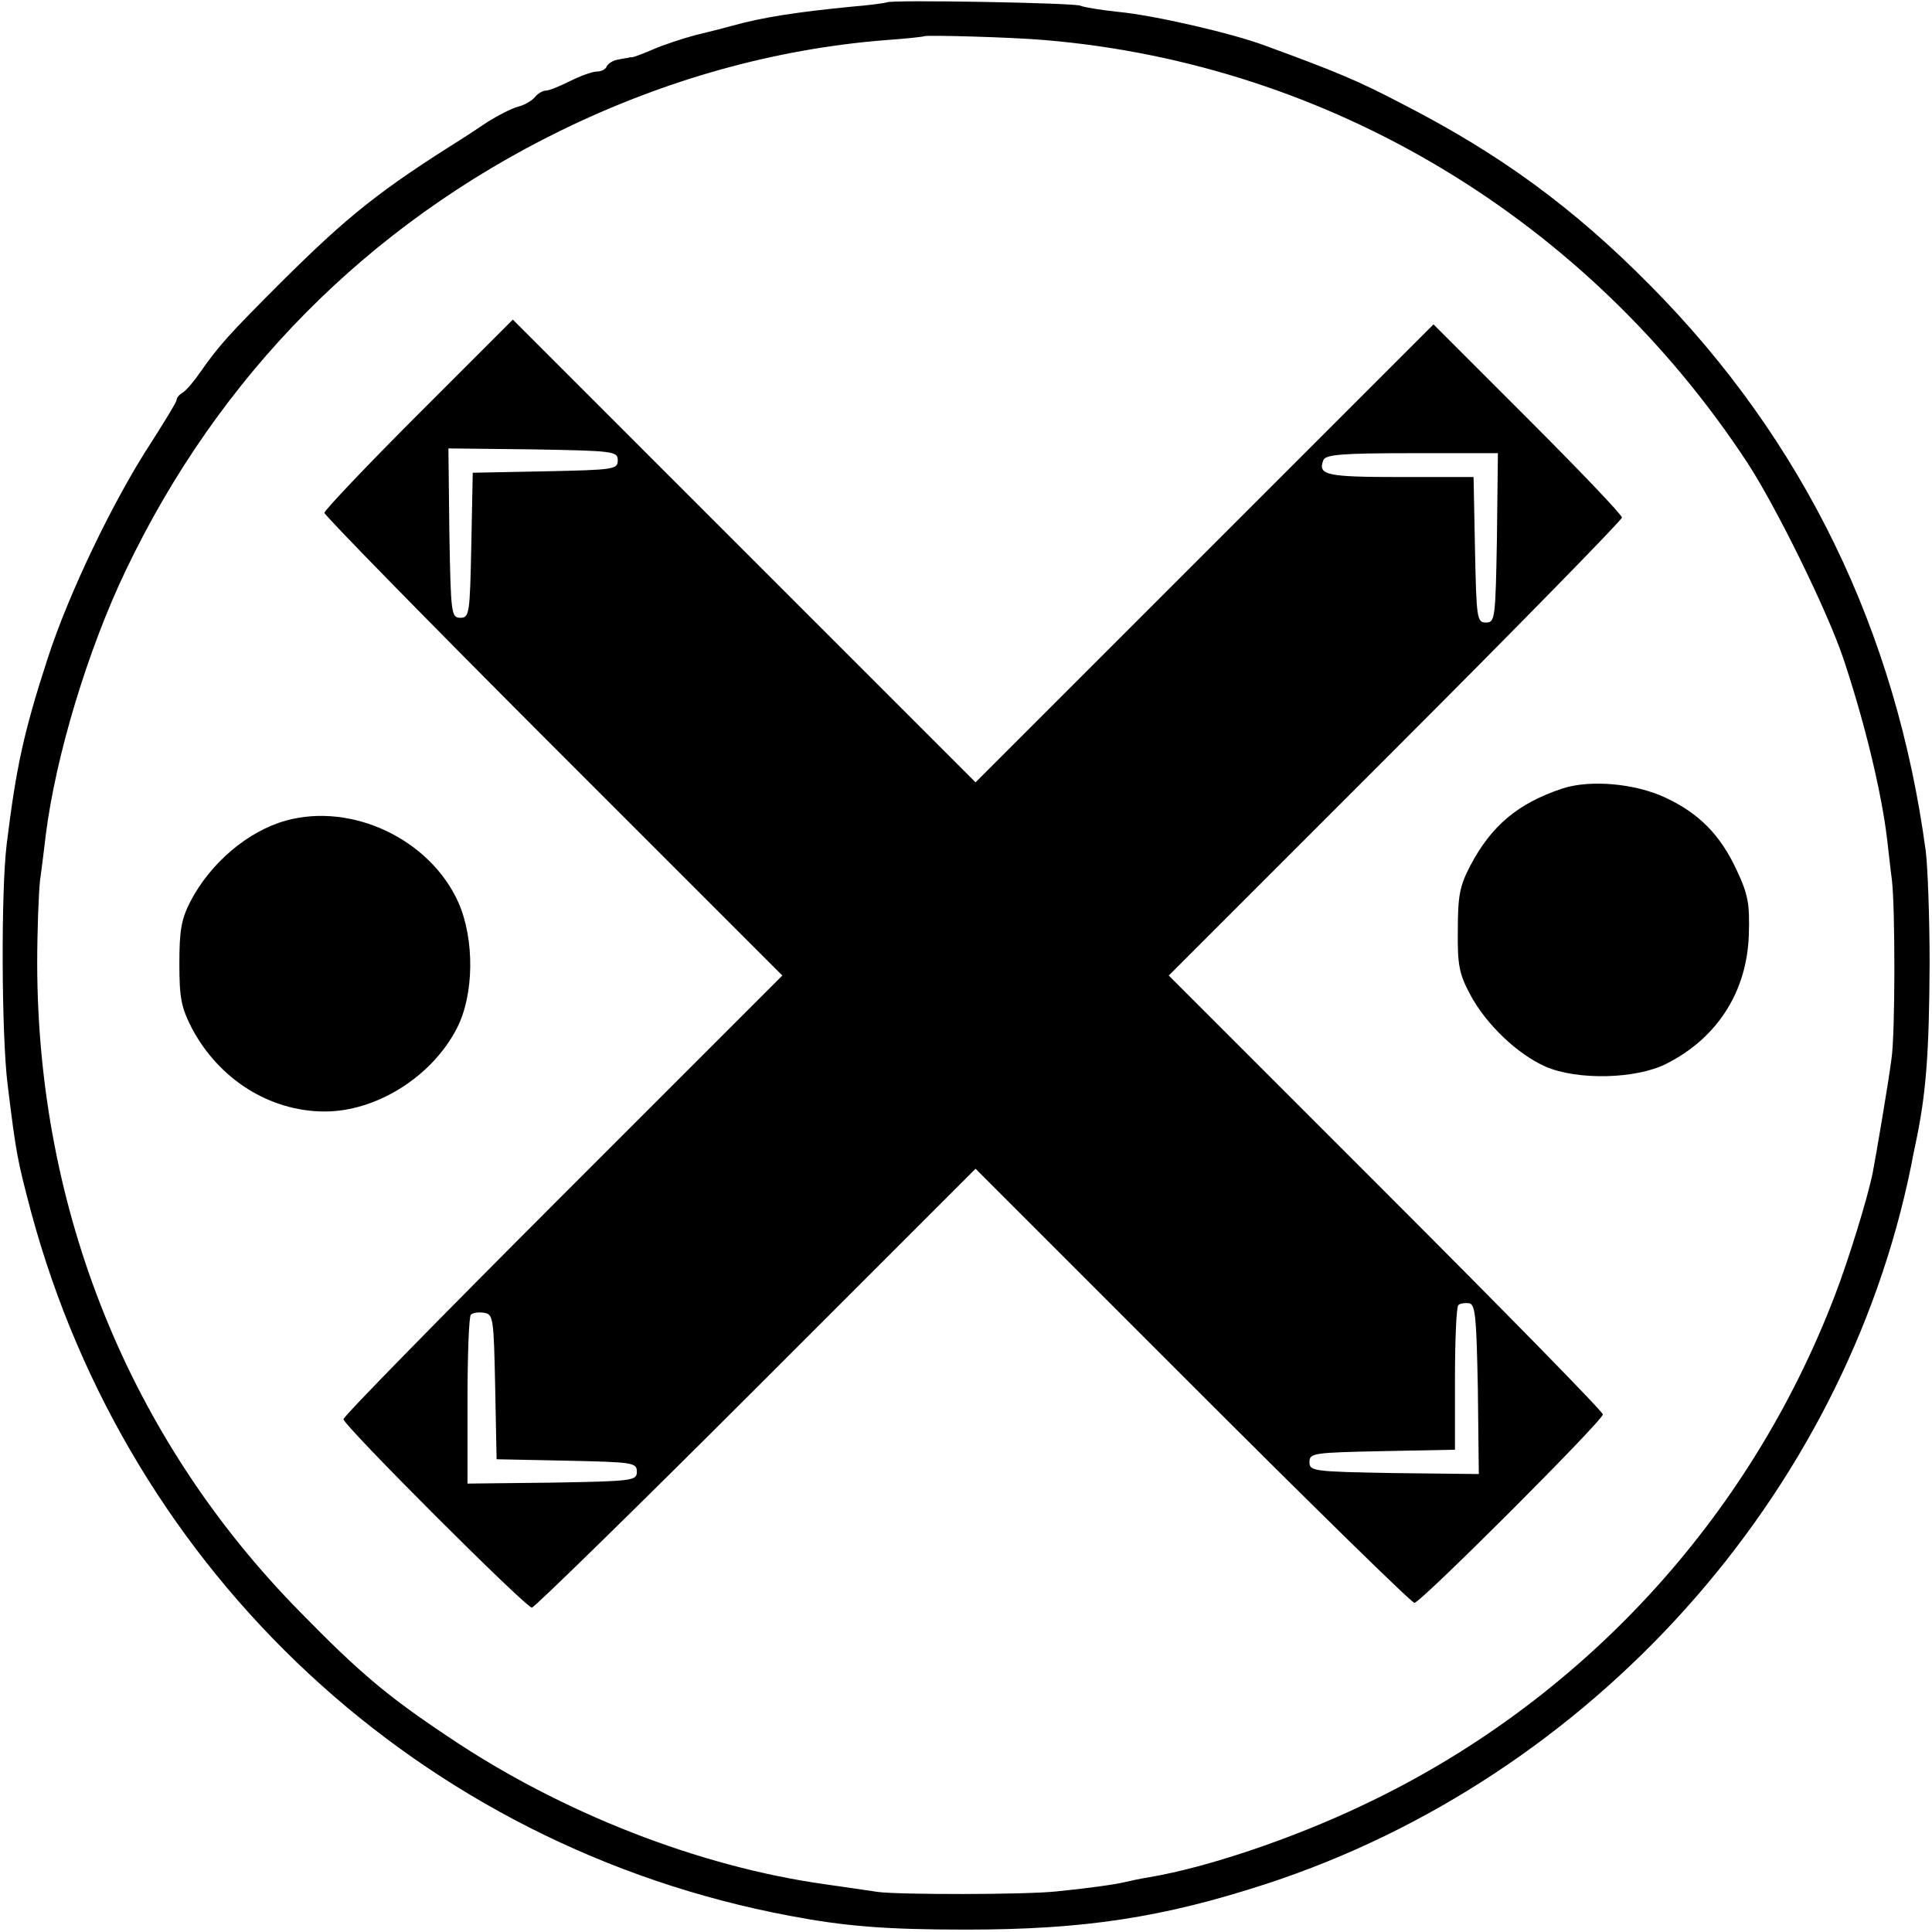
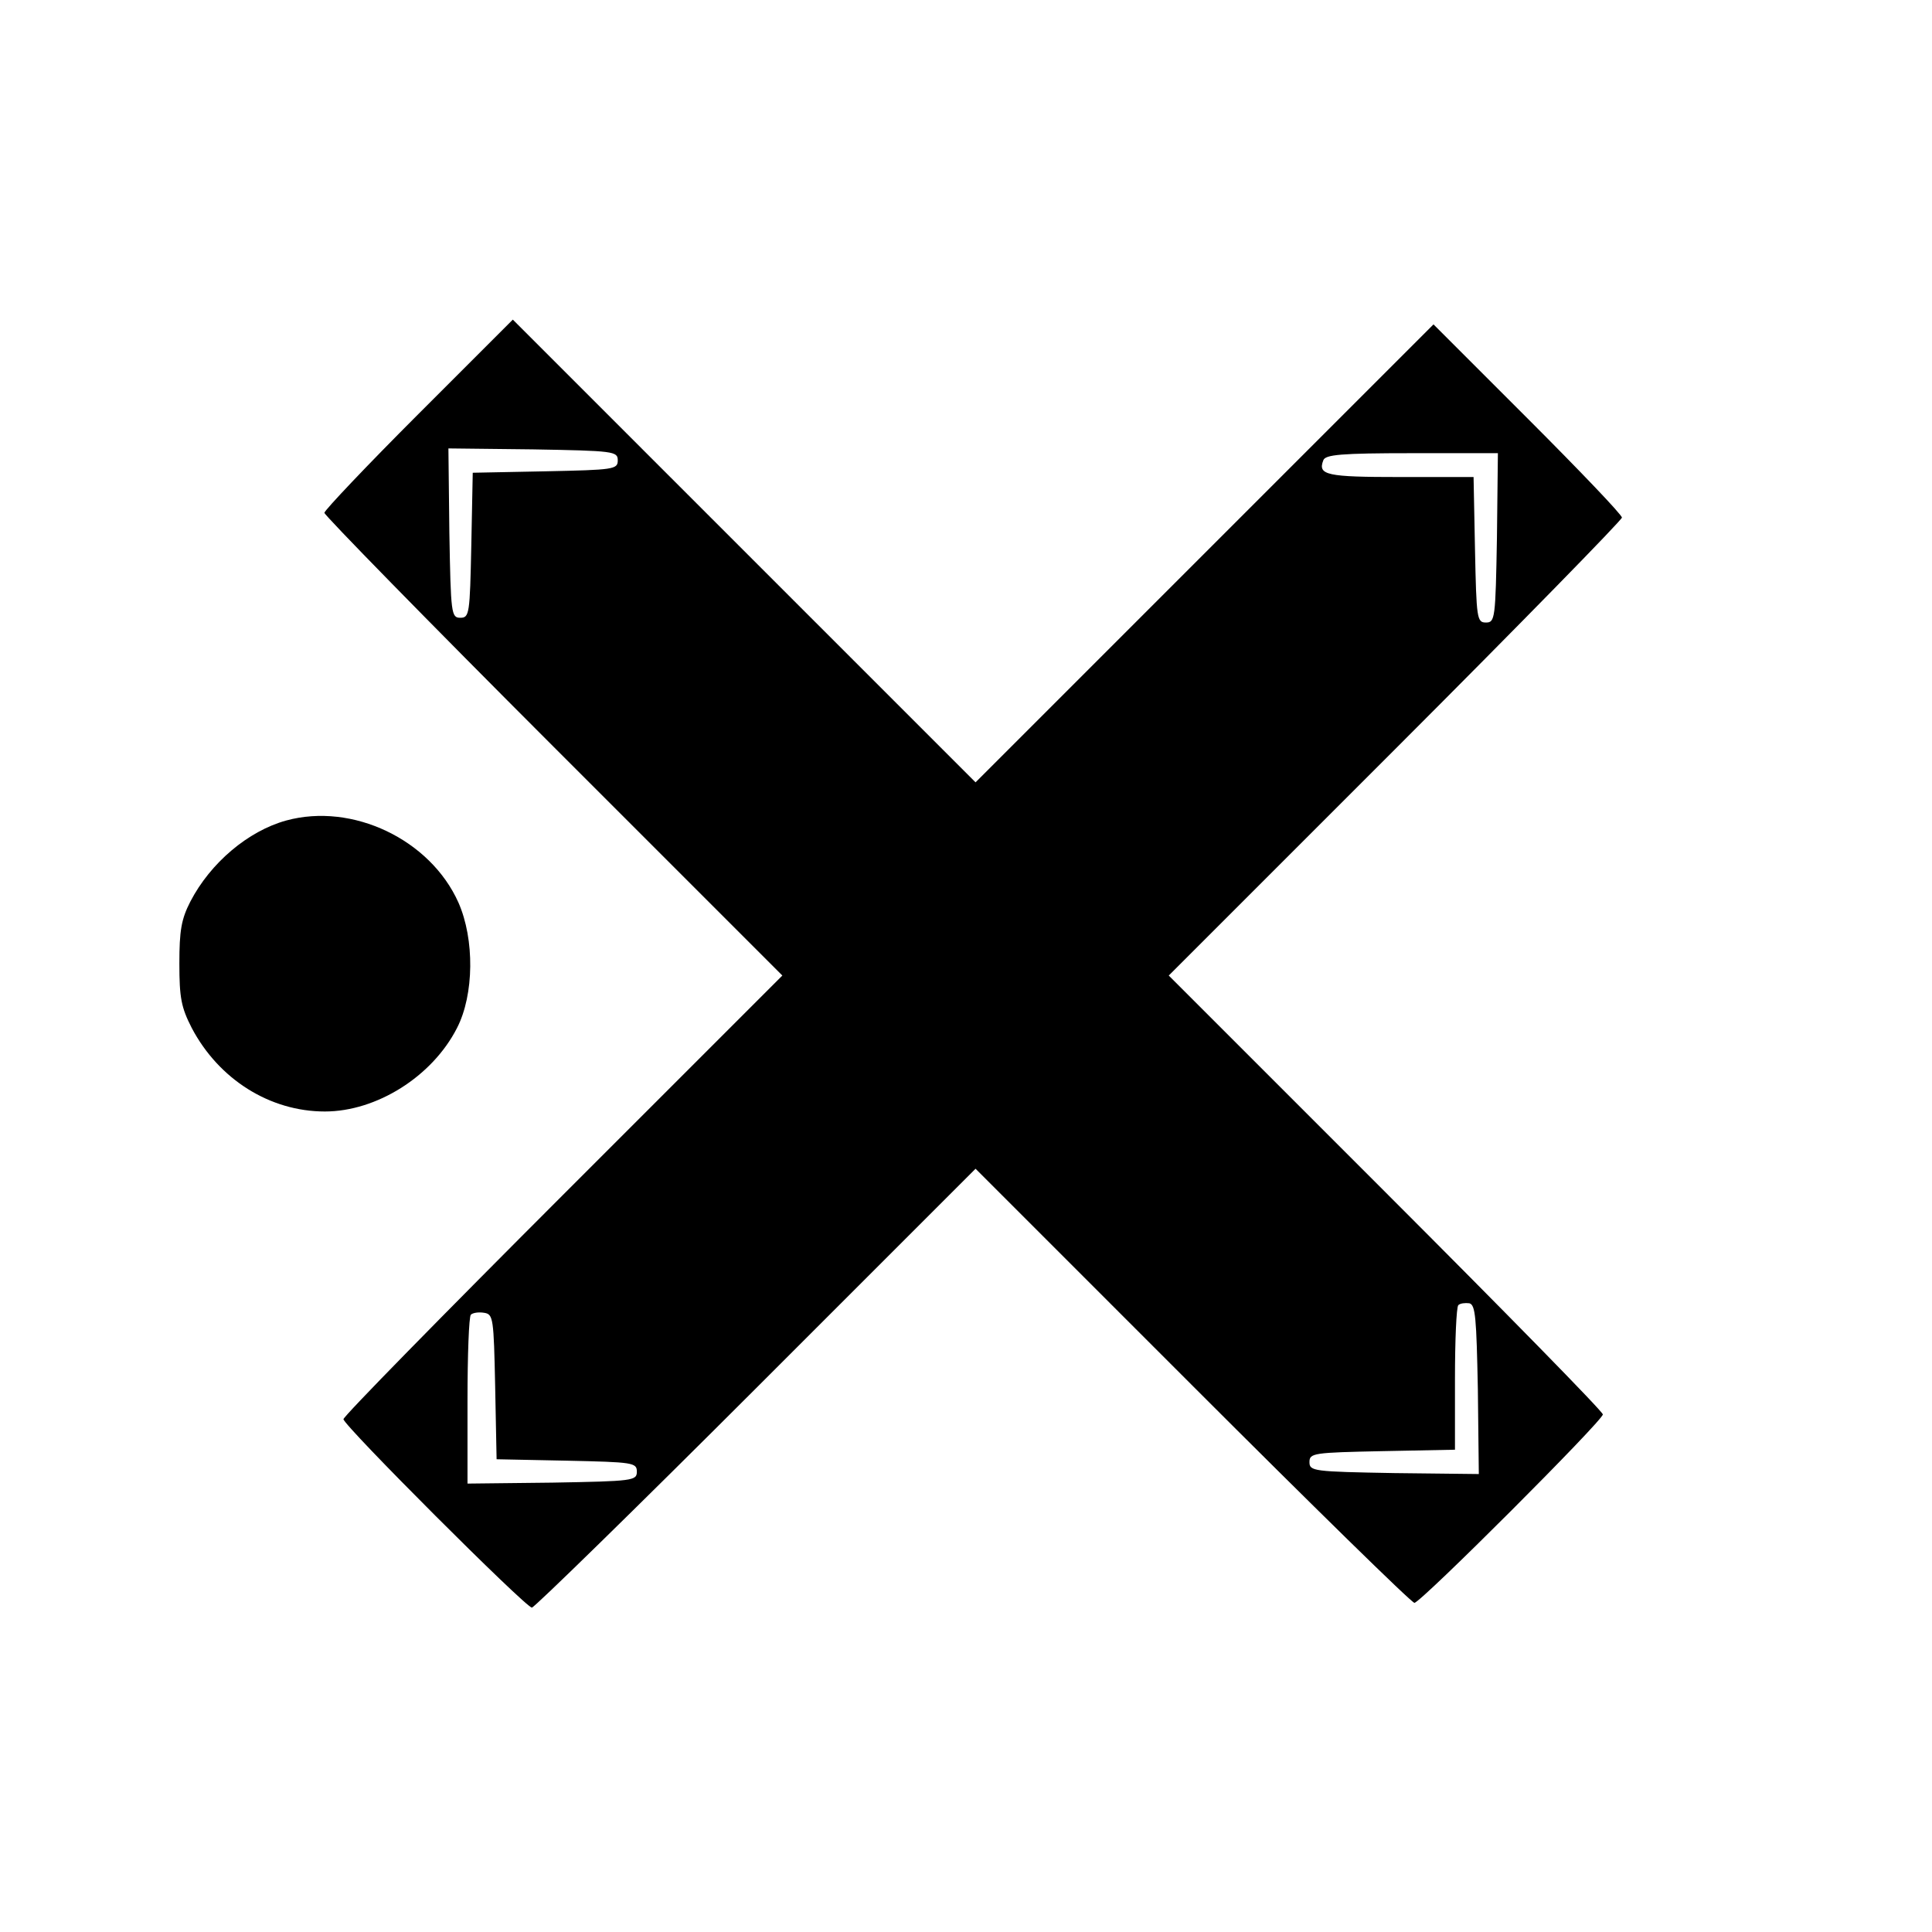
<svg xmlns="http://www.w3.org/2000/svg" version="1.0" width="405pt" height="405pt" viewBox="0 0 405 405" preserveAspectRatio="xMidYMid meet">
  <g transform="translate(0,405) scale(0.1,-0.1)" fill="#000000" stroke="none">
-     <path d="M1859 4045 c-2 -1 -35 -6 -74 -9 -112 -11 -186 -22 -250 -40 -11 -3 -45 -12 -75 -19 -30 -8 -72 -22 -92 -31 -21 -9 -40 -16 -43 -16 -3 0 -6 0 -7 -1 -2 0 -12 -2 -23 -4 -11 -2 -21 -9 -23 -14 -2 -6 -11 -11 -21 -11 -9 0 -34 -9 -56 -20 -22 -11 -44 -20 -51 -20 -6 0 -17 -6 -23 -14 -7 -8 -23 -17 -36 -20 -14 -4 -41 -18 -62 -31 -21 -14 -45 -30 -53 -35 -174 -109 -241 -163 -379 -300 -111 -111 -131 -133 -171 -190 -13 -19 -30 -39 -37 -43 -7 -4 -13 -11 -13 -16 0 -4 -24 -43 -52 -87 -80 -122 -174 -318 -218 -454 -50 -154 -66 -227 -86 -390 -12 -98 -11 -399 2 -504 18 -146 20 -156 49 -266 205 -761 819 -1331 1590 -1476 116 -22 201 -29 370 -29 248 0 412 25 630 96 681 223 1210 812 1351 1504 2 11 6 31 9 45 23 107 29 193 30 380 0 96 -4 202 -8 235 -62 463 -257 863 -577 1186 -163 165 -317 277 -522 382 -92 48 -135 66 -285 121 -72 27 -235 64 -308 71 -38 4 -74 10 -80 13 -10 6 -400 13 -406 7z m331 -79 c597 -50 1138 -376 1473 -886 60 -92 167 -309 201 -410 43 -128 80 -278 92 -380 3 -25 7 -63 10 -85 7 -60 7 -324 -1 -375 -6 -48 -32 -200 -39 -237 -11 -55 -51 -184 -79 -257 -180 -472 -535 -856 -992 -1071 -147 -70 -326 -130 -445 -150 -19 -3 -42 -8 -50 -10 -19 -5 -84 -14 -146 -20 -66 -7 -330 -7 -374 -1 -19 3 -69 10 -110 16 -265 37 -554 150 -790 309 -126 84 -185 133 -312 263 -356 362 -549 839 -550 1357 0 69 3 149 6 176 4 28 9 70 12 95 21 166 88 388 168 555 195 408 507 723 911 921 221 108 452 172 683 190 43 3 78 7 79 8 4 3 185 -2 253 -8z" />
    <path d="M877 3182 c-108 -108 -197 -202 -197 -207 0 -5 216 -226 480 -490 l480 -480 -460 -460 c-253 -253 -460 -464 -460 -470 0 -13 382 -395 395 -395 5 0 217 207 470 460 l460 460 455 -455 c250 -250 459 -455 465 -455 13 0 395 382 395 395 0 6 -205 215 -455 465 l-455 455 475 475 c261 261 475 480 475 485 0 6 -89 99 -198 208 l-197 197 -480 -480 -480 -480 -485 485 -485 485 -198 -198z m418 -97 c0 -19 -8 -20 -152 -23 l-152 -3 -3 -152 c-3 -144 -4 -152 -23 -152 -19 0 -20 8 -23 178 l-2 177 177 -2 c170 -3 178 -4 178 -23z m1843 -162 c-3 -170 -4 -178 -23 -178 -19 0 -20 8 -23 153 l-3 152 -154 0 c-154 0 -173 4 -161 35 4 12 37 15 186 15 l180 0 -2 -177z m-40 -1786 l2 -177 -177 2 c-170 3 -178 4 -178 23 0 19 8 20 153 23 l152 3 0 148 c0 81 3 151 7 155 4 4 14 5 23 4 13 -3 15 -30 18 -181z m-2060 6 l3 -152 147 -3 c139 -3 147 -4 147 -23 0 -19 -8 -20 -177 -23 l-178 -2 0 173 c0 96 3 177 7 181 4 4 16 6 28 4 19 -3 20 -11 23 -155z" />
-     <path d="M3275 2397 c-93 -31 -149 -78 -193 -162 -22 -42 -26 -63 -26 -135 -1 -73 3 -92 26 -135 33 -62 99 -125 158 -151 67 -29 190 -26 253 6 107 54 169 151 173 270 2 64 -1 84 -25 135 -34 74 -79 120 -150 153 -64 30 -158 38 -216 19z" />
    <path d="M600 2330 c-80 -22 -159 -89 -201 -170 -19 -37 -23 -61 -23 -130 0 -72 4 -92 26 -135 57 -108 164 -175 279 -175 108 0 225 73 277 175 36 70 37 186 3 263 -59 132 -222 210 -361 172z" />
  </g>
</svg>